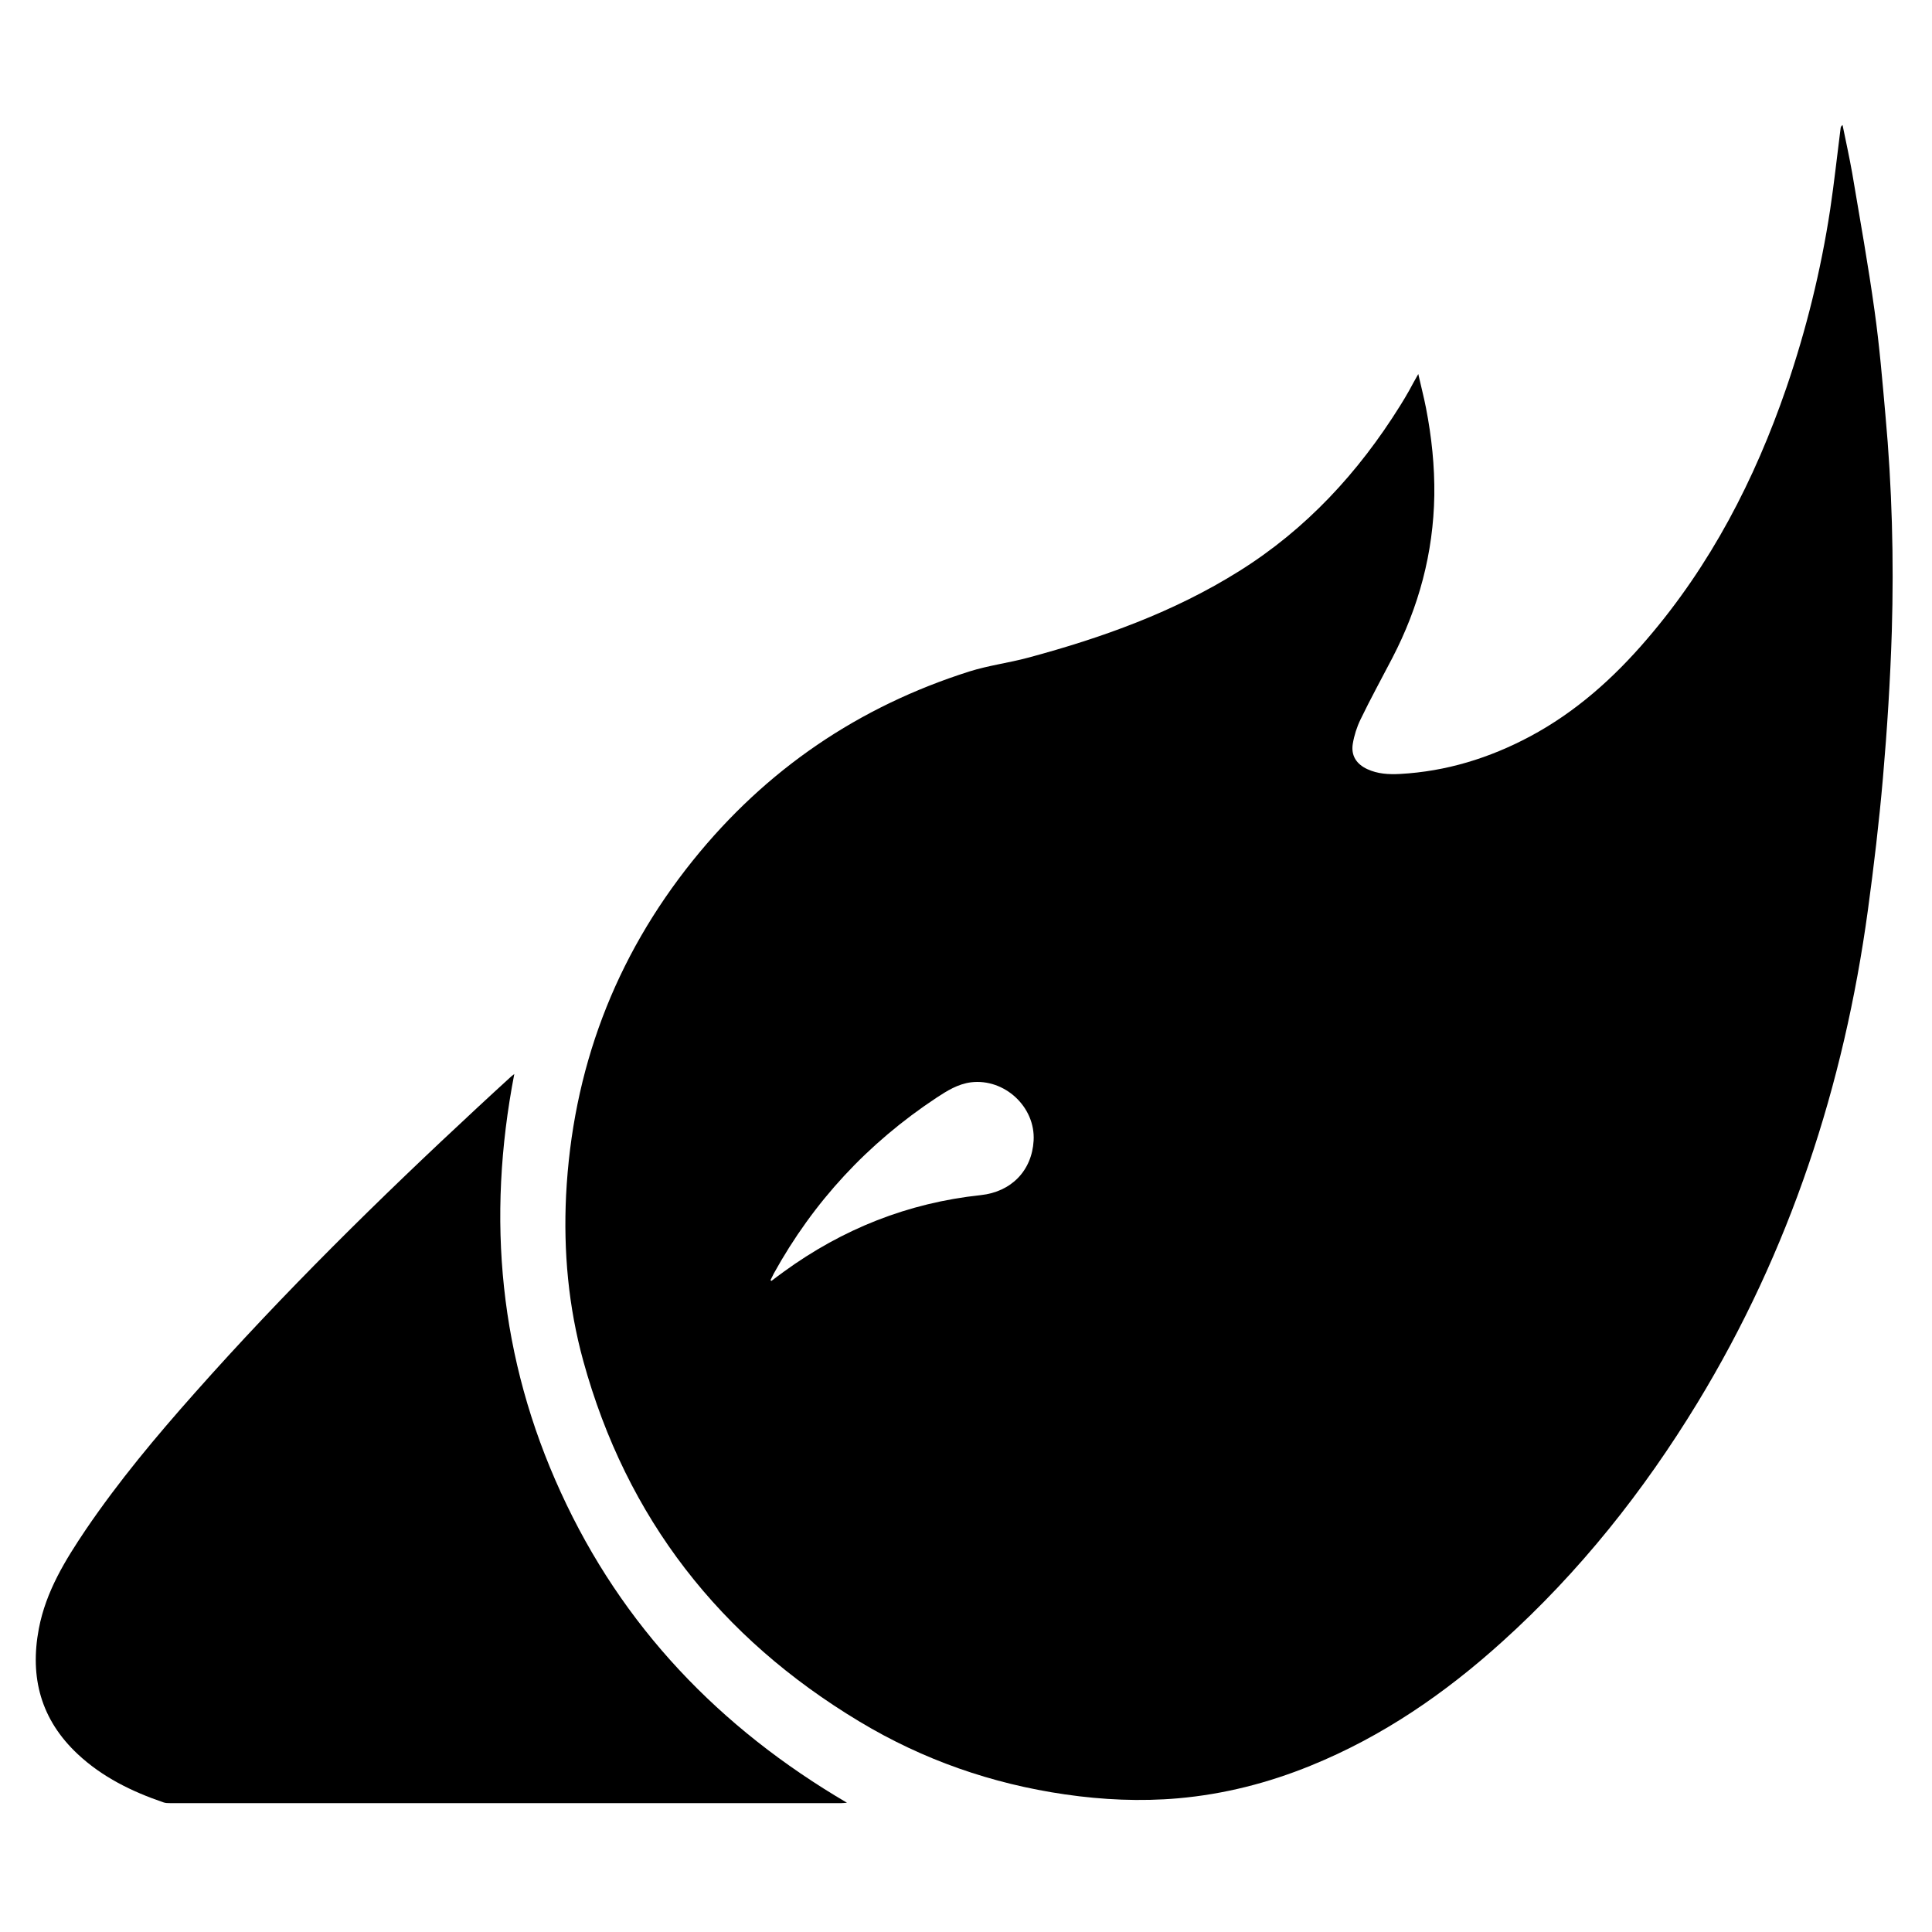
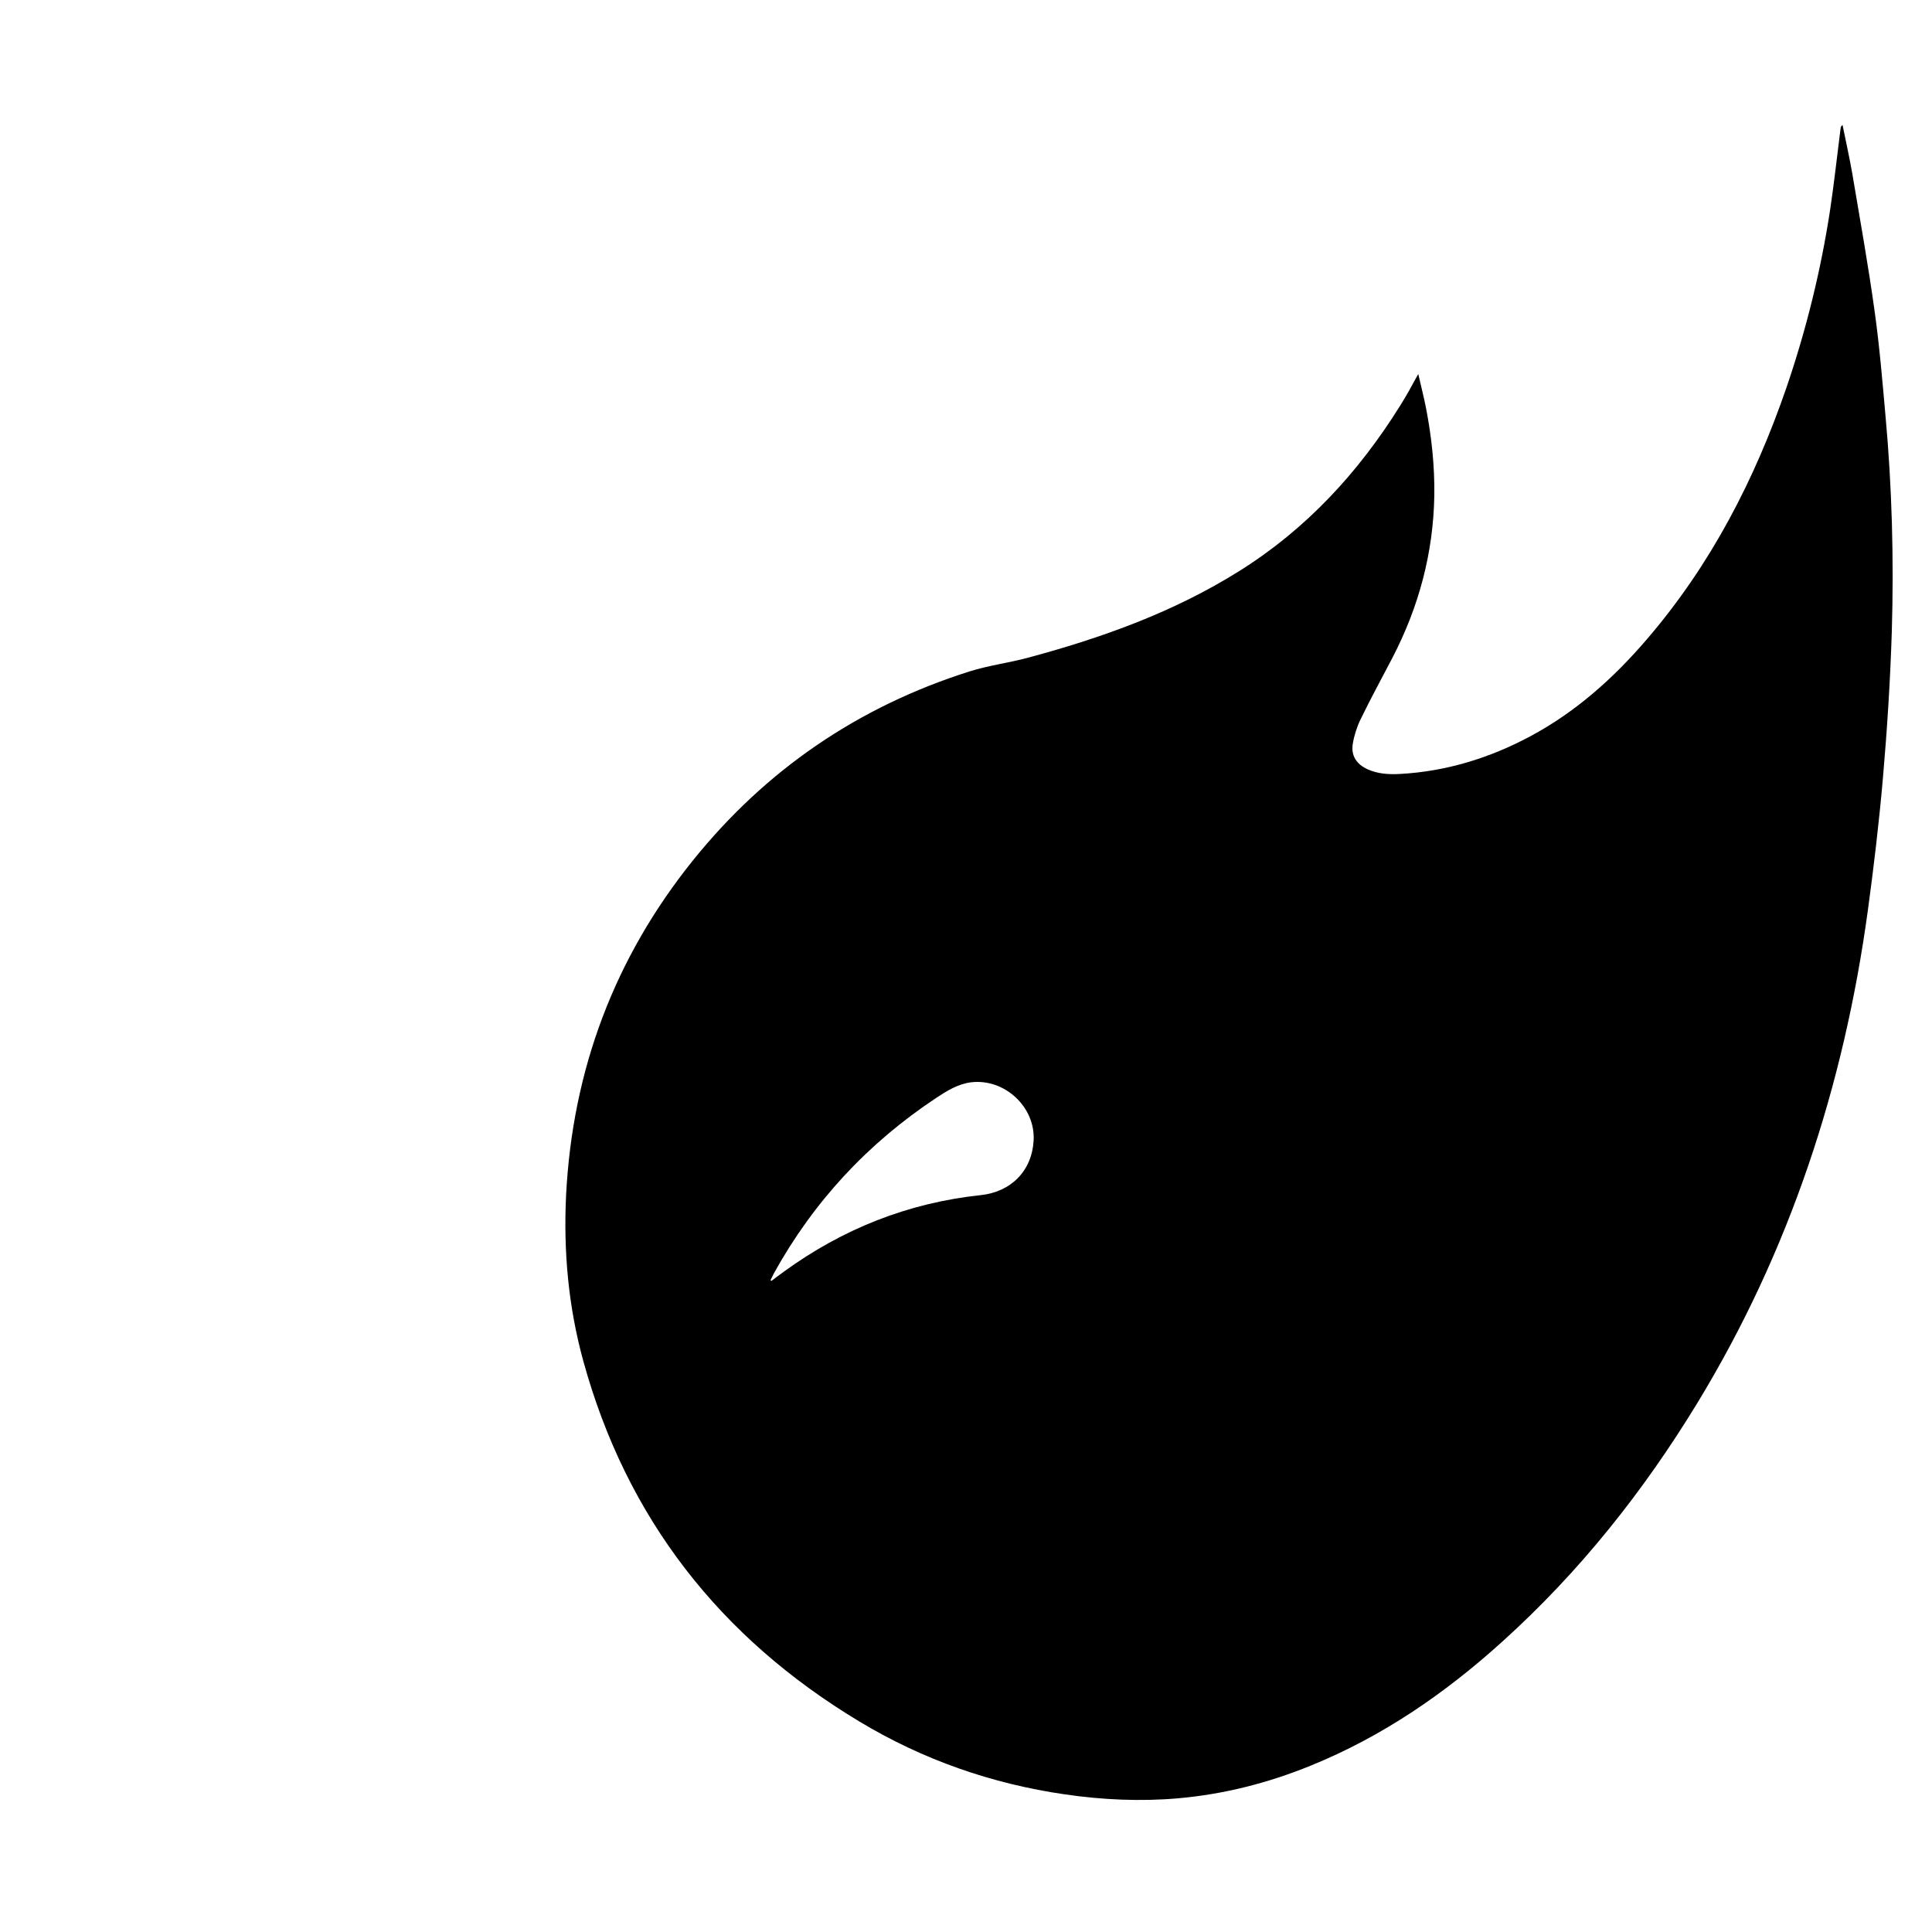
<svg xmlns="http://www.w3.org/2000/svg" version="1.1" id="Layer_1" x="0px" y="0px" viewBox="0 0 1000 1000" style="enable-background:new 0 0 1000 1000;" xml:space="preserve">
  <g>
    <path d="M734.1,193.6c1.4,6.3,2.9,11.9,4,17.6c2.9,14.9,4.5,30,4.3,45.2c-0.5,29.8-8,57.7-21.7,84.1c-5.5,10.6-11.3,21.1-16.5,31.9   c-1.9,3.9-3.3,8.3-4,12.6c-1,6.1,1.9,10.5,7.5,13.1c5.4,2.5,11.1,2.8,16.9,2.5c23.9-1.3,46.3-8.2,67.3-19.4   c23.6-12.6,43.2-30.1,60.5-50.3c33-38.4,55.8-82.5,72.2-130.1c10.3-30.1,17.9-60.9,22.7-92.4c2.1-14,3.6-28.1,5.4-42.1   c0.1-0.5,0.2-1,1-1.6c1.7,8.3,3.5,16.5,5,24.9c4,23.8,8.3,47.6,11.6,71.5c2.5,17.8,4,35.8,5.6,53.8c3.4,37.2,4.4,74.5,3.3,111.8   c-0.8,25.4-2.4,50.7-4.6,76c-2,22.9-4.7,45.7-7.8,68.5c-12.4,90.8-40.4,176.3-88.2,254.9c-27.9,45.8-61,87.5-100.9,123.5   c-29.6,26.8-62.1,49.2-99.3,64.3c-22.1,9-44.9,14.8-68.6,16.9c-19.5,1.7-39,0.8-58.4-2c-38-5.5-73.6-17.9-106.5-37.7   c-72.2-43.4-120.6-105.2-143-186.7c-7.7-28-10.3-56.6-8.9-85.7c3.3-64.9,25-122.8,65.7-173.4c37.8-47,85.7-79.6,143.2-97.8   c9.9-3.1,20.3-4.4,30.3-7.1c38.3-10.3,75.4-23.6,109.2-44.8c34.7-21.7,61.7-51,83.3-85.6c1.6-2.6,3.2-5.2,4.7-7.9   C730.8,199.5,732.2,196.9,734.1,193.6z M398.8,662.6c0.2,0.1,0.3,0.3,0.5,0.4c2.1-1.6,4.2-3.2,6.3-4.7   c30.5-22.2,64.4-35.7,102-39.7c15.9-1.7,26.5-12.7,27.4-28.2c1-17.5-15.1-32.3-32.4-30.2c-6.9,0.9-12.4,4.4-17.9,8   c-35.5,23.5-63.6,53.7-84.2,91C399.9,660.4,399.4,661.5,398.8,662.6z" />
-     <path d="M266.2,555.9c-14.5,75-7.7,147.3,24.1,216.6c31.7,69.3,82.1,121.9,148.1,160.6c-1.4,0.1-2.2,0.2-3,0.2   c-115.8,0-231.5,0-347.3,0c-1.2,0-2.4,0-3.5-0.4c-16.4-5.6-31.7-13.1-44.4-25c-19-17.8-24.9-39.6-20.1-64.9   c3.7-19.4,13.7-35.5,24.4-51.4c17-25,36.3-48.1,56.3-70.6c46.1-52,95.6-100.7,146.5-147.9c5.5-5.1,10.9-10.1,16.4-15.1   C264.4,557.3,265.2,556.7,266.2,555.9z" />
  </g>
</svg>